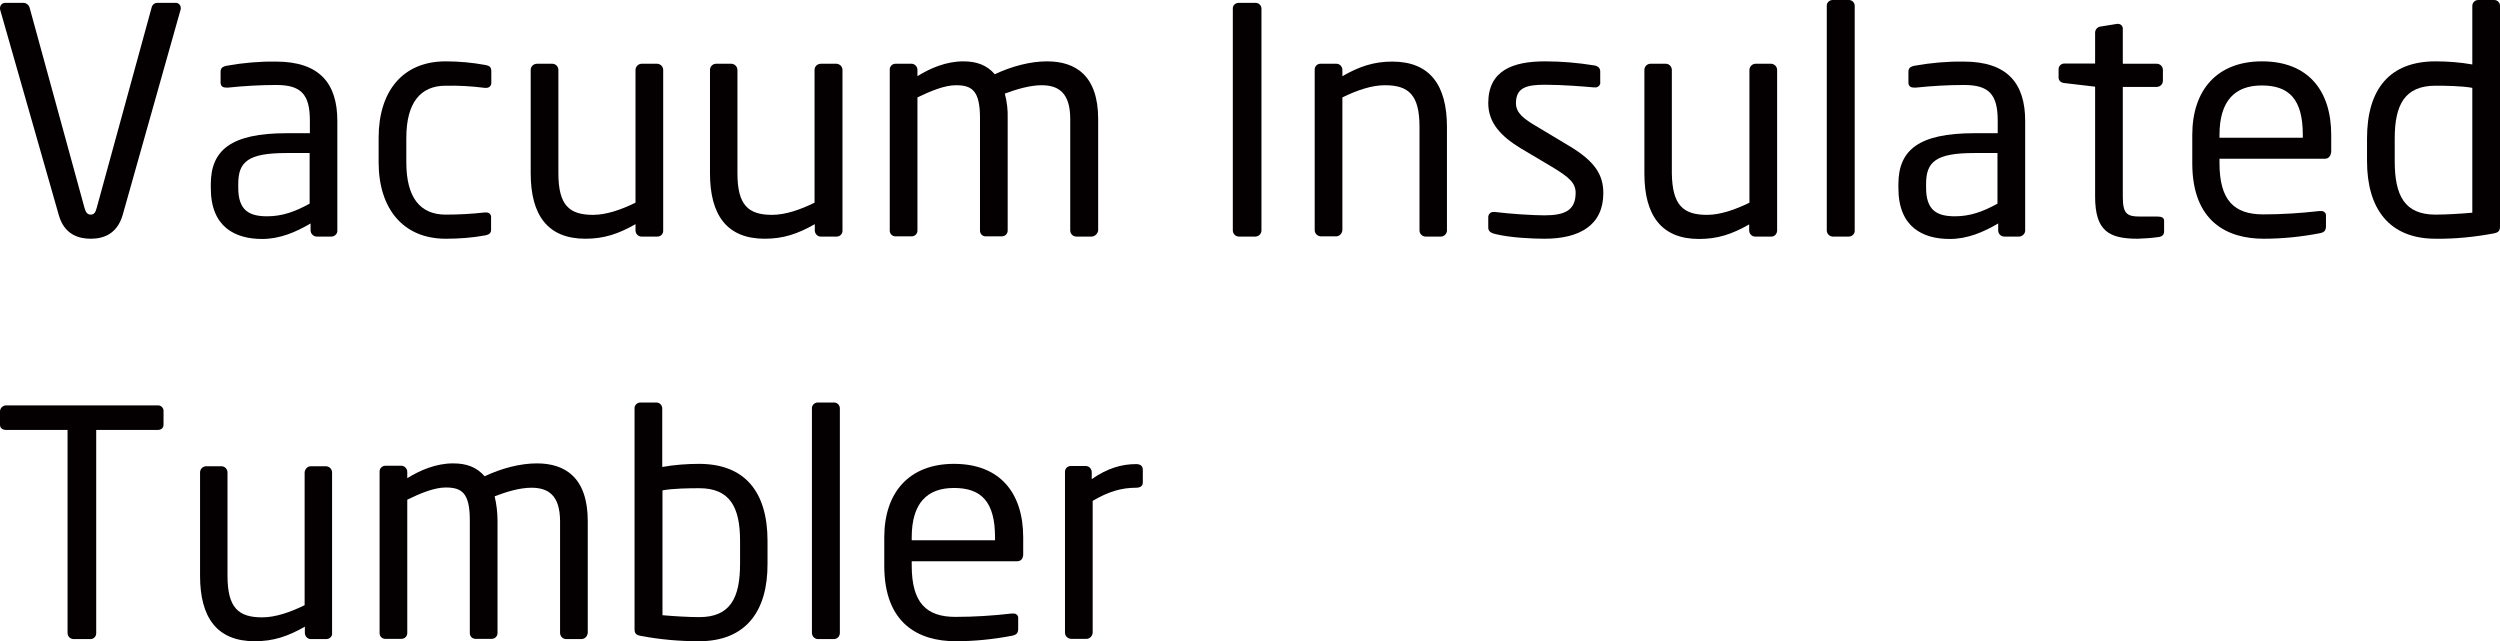
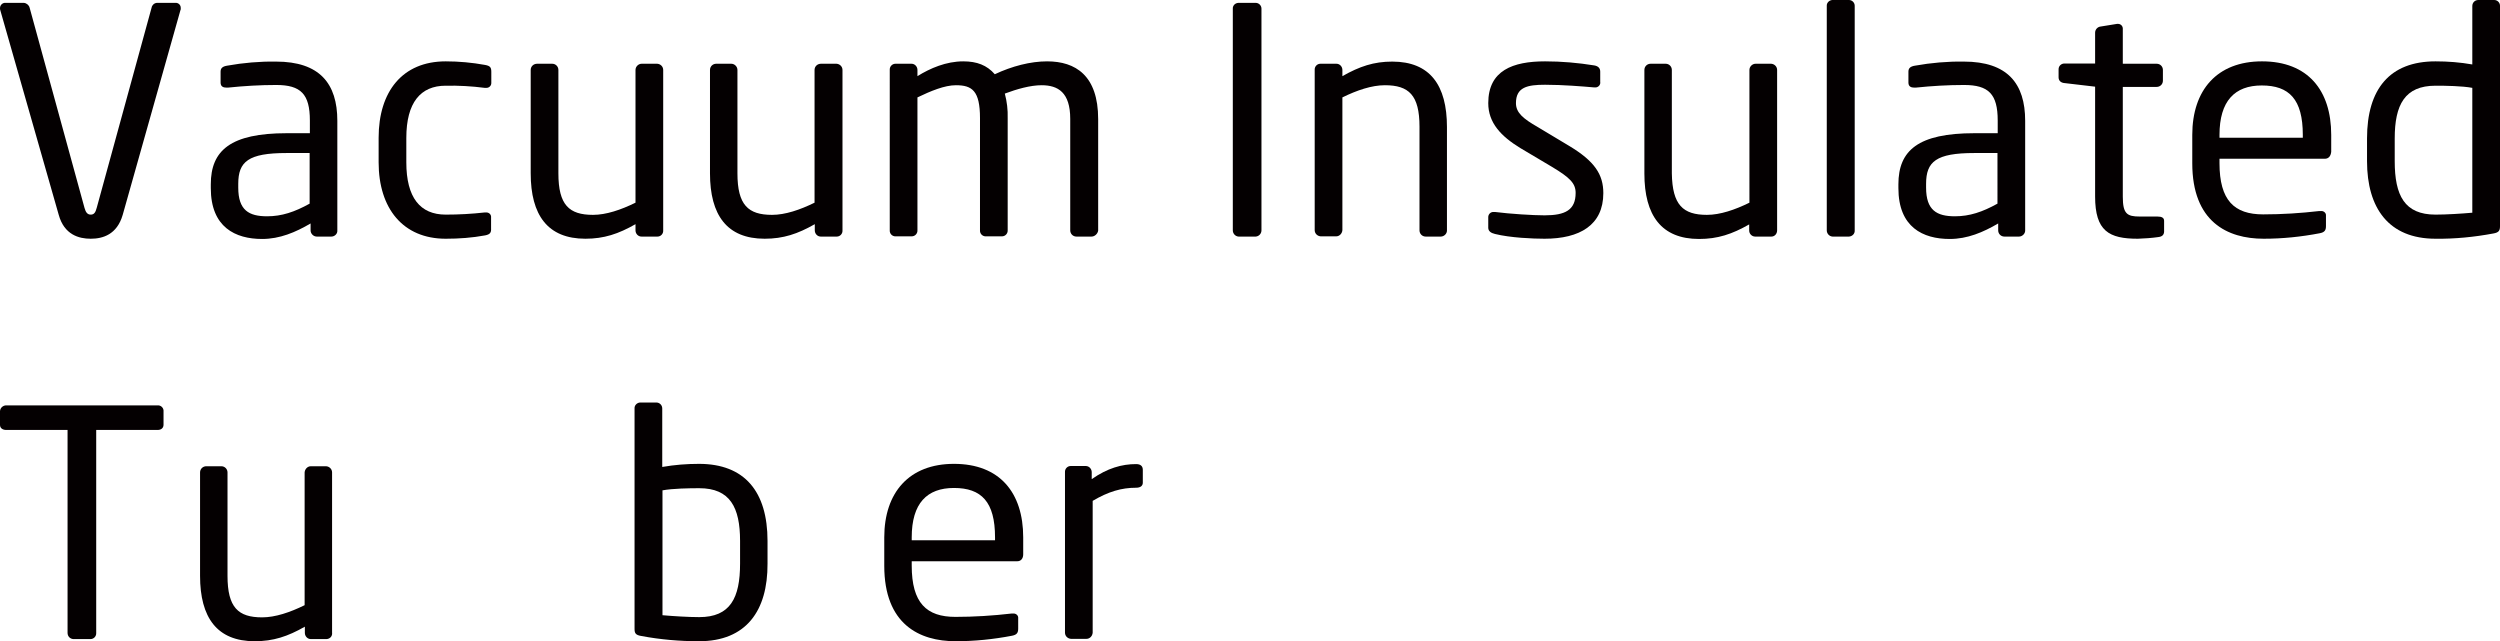
<svg xmlns="http://www.w3.org/2000/svg" version="1.1" id="レイヤー_1" x="0px" y="0px" viewBox="0 0 1047.2 268.6" style="enable-background:new 0 0 1047.2 268.6;" xml:space="preserve">
  <style type="text/css">
	.st0{fill:#040001;}
</style>
  <path class="st0" d="M75.6,4.2L51.4,90c-2.4,8.3-8.4,10-13.4,10s-11.1-1.7-13.4-10L0.1,4.2C0,4,0,3.7,0,3.4c0-1.2,1-2.3,2.3-2.2  c0,0,0.1,0,0.1,0H10c1.1,0.1,2.1,0.9,2.4,2l23,83.9c0.5,1.8,1.2,2.8,2.6,2.8s2-0.9,2.5-2.8L63.5,3.2c0.2-1.1,1.1-1.9,2.2-2h7.8  c1.2-0.1,2.2,0.9,2.2,2c0,0.1,0,0.1,0,0.2C75.8,3.7,75.7,4,75.6,4.2z" />
  <path class="st0" d="M138.8,99.1h-6.1c-1.4,0-2.6-1.2-2.6-2.6v-2.9c-6.3,3.7-12.9,6.5-20.3,6.5c-11.2,0-21.5-4.9-21.5-21.3v-1.6  c0-14.2,8.3-21.4,31.8-21.4h9.7v-5.3c0-11.1-3.8-14.9-14.1-14.9c-6.7,0-13.5,0.4-20.2,1.1h-0.7c-1.2,0-2.4-0.4-2.4-2.1v-4.6  c0-1.5,0.9-2.2,2.8-2.5c6.7-1.2,13.6-1.8,20.4-1.7c18.3,0,25.7,9.2,25.7,24.8v46C141.4,97.9,140.2,99.1,138.8,99.1z M129.8,64.1H120  c-16,0-20.2,3.6-20.2,12.9v1.6c0,9.5,4.5,12,12.1,12c6.1,0,11.5-1.8,17.8-5.3V64.1z" />
  <path class="st0" d="M203.2,98.6c-5.4,1-10.9,1.4-16.5,1.4c-17.9,0-28.1-12.7-28.1-32V57.7c0-19.4,10-32,28.1-32  c5.5,0,11,0.5,16.5,1.5c2.1,0.4,2.6,1,2.6,2.9v4.7c0,1.1-0.9,2-2,2c-0.1,0-0.2,0-0.3,0h-0.5c-5.4-0.7-10.9-1-16.3-0.9  c-10.5,0-16.5,7-16.5,21.9V68c0,14.8,5.8,21.9,16.5,21.9c5.5,0,10.9-0.3,16.3-0.9h0.5c1.1-0.1,2.1,0.6,2.2,1.7c0,0.1,0,0.2,0,0.3  v4.7C205.8,97.4,205.3,98.2,203.2,98.6z" />
  <path class="st0" d="M275.3,99.1h-6.6c-1.4,0-2.5-1.2-2.5-2.6c0,0,0,0,0-0.1v-2.5c-7.2,4.1-13.2,6.1-21,6.1  c-15.8,0-22.9-9.9-22.9-27.4V29.3c0-1.5,1.2-2.6,2.7-2.6c0,0,0,0,0,0h6.3c1.5,0,2.6,1.2,2.6,2.6v43.3c0,13.3,4.5,17.4,14.5,17.4  c5.5,0,11.7-2.1,17.8-5.1V29.3c0-1.4,1.2-2.6,2.6-2.6h6.5c1.4,0.1,2.5,1.2,2.5,2.6v67.2c0.1,1.4-1,2.6-2.4,2.6  C275.4,99.1,275.3,99.1,275.3,99.1z" />
  <path class="st0" d="M350.4,99.1h-6.6c-1.4,0-2.5-1.2-2.5-2.6c0,0,0,0,0-0.1v-2.5c-7.2,4.1-13.2,6.1-21,6.1  c-15.8,0-22.9-9.9-22.9-27.4V29.3c0-1.5,1.2-2.6,2.6-2.6h6.3c1.4,0,2.6,1.2,2.6,2.6v43.3c0,13.3,4.5,17.4,14.5,17.4  c5.5,0,11.7-2.1,17.8-5.1V29.3c0-1.5,1.2-2.6,2.7-2.6h6.5c1.4,0.1,2.5,1.2,2.5,2.6v67.2c0.1,1.4-1,2.6-2.4,2.6  C350.5,99.1,350.5,99.1,350.4,99.1z" />
  <path class="st0" d="M457.2,99.1h-6.3c-1.5,0-2.6-1.2-2.6-2.6V49.8c0-11.1-5.1-14.1-12-14.1c-4.7,0-10.3,1.6-15.4,3.5  c0.9,3.4,1.3,6.8,1.2,10.3v46.9c0.1,1.4-1,2.6-2.4,2.6h-7c-1.3-0.1-2.3-1.2-2.2-2.6c0,0,0,0,0-0.1V49.5c0-11.5-3.3-13.8-10.1-13.8  c-4.7,0-10.5,2.4-16.1,5.1v55.6c0.1,1.4-1,2.6-2.4,2.6h-7c-1.3-0.1-2.3-1.2-2.2-2.6c0,0,0,0,0-0.1V29.3c-0.1-1.4,1-2.6,2.4-2.6  c0,0,0,0,0.1,0h6.6c1.4,0,2.5,1.2,2.5,2.6c0,0,0,0,0,0.1v2.5c5.3-3.3,12-6.2,19.2-6.2c5.7,0,9.9,1.6,13.2,5.4  c7.2-3.4,15-5.4,21.9-5.4c11.9,0,21.4,5.9,21.4,24.2v46.7C459.8,97.9,458.6,99.1,457.2,99.1z" />
  <path class="st0" d="M526,99.1h-7.2c-1.4-0.1-2.4-1.3-2.4-2.6V3.7c-0.1-1.3,0.9-2.4,2.3-2.5c0,0,0.1,0,0.1,0h7.2  c1.3,0,2.4,1.1,2.4,2.4c0,0,0,0.1,0,0.1v92.8C528.4,97.8,527.4,99,526,99.1z" />
  <path class="st0" d="M603.5,99.1h-6.3c-1.5,0-2.6-1.2-2.6-2.6V53.1c0-13.3-4.5-17.4-14.5-17.4c-5.5,0-11.7,2.1-17.8,5.1v55.6  c-0.1,1.4-1.2,2.6-2.6,2.6h-6.5c-1.4-0.1-2.5-1.2-2.5-2.6V29.3c-0.1-1.4,1-2.6,2.4-2.6c0,0,0.1,0,0.1,0h6.6c1.4,0,2.5,1.2,2.5,2.6  c0,0,0,0,0,0.1v2.5c7.2-4.1,13.2-6.1,20.9-6.1c15.8,0,22.9,9.9,22.9,27.4v43.4C606.1,97.9,604.9,99.1,603.5,99.1z" />
  <path class="st0" d="M647,100c-4.9,0-14.4-0.4-20.8-2c-1.7-0.4-2.8-1.2-2.8-2.6v-4.6c0.1-1.2,1.1-2.1,2.3-2c0,0,0.1,0,0.1,0h0.5  c6.3,0.8,15.9,1.4,20.7,1.4c8.6,0,13-2.2,13-9.4c0-4-2.4-6.4-9.9-10.9L636.8,62c-8-4.9-13.4-10.5-13.4-18.8  c0-13.7,10.3-17.5,23.8-17.5c6.9,0,13.8,0.6,20.6,1.7c1.7,0.3,2.5,1.2,2.5,2.6v4.3c0.2,1.1-0.6,2.1-1.7,2.3c-0.2,0-0.4,0-0.6,0h-0.4  c-4.6-0.4-13-1.1-20.4-1.1S635,36.5,635,43.2c0,4,3,6.5,9.1,10l13,7.8c10.9,6.5,14.5,12.1,14.5,19.9C671.6,94.3,661.7,100,647,100z" />
  <path class="st0" d="M741.8,99.1h-6.6c-1.4,0-2.5-1.2-2.5-2.5c0,0,0-0.1,0-0.1v-2.5c-7.2,4.1-13.2,6.1-21,6.1  c-15.8,0-22.9-9.9-22.9-27.4V29.3c0-1.5,1.2-2.6,2.6-2.6l0,0h6.3c1.5,0,2.6,1.2,2.6,2.6v43.3C700.5,85.9,705,90,715,90  c5.5,0,11.7-2.1,17.8-5.1V29.3c0-1.4,1.2-2.6,2.6-2.6h6.5c1.4,0.1,2.5,1.2,2.5,2.6v67.2c0,1.4-1,2.6-2.4,2.6  C741.9,99.1,741.9,99.1,741.8,99.1z" />
  <path class="st0" d="M774.5,99.1h-6.9c-1.4-0.1-2.4-1.3-2.4-2.6v-94c-0.1-1.3,1-2.4,2.3-2.5c0,0,0.1,0,0.1,0h6.9  c1.3,0,2.4,1.1,2.4,2.4c0,0,0,0.1,0,0.1v94C777,97.9,775.9,99,774.5,99.1z" />
  <path class="st0" d="M845.7,99.1h-6.1c-1.5,0-2.6-1.2-2.6-2.6v0v-2.9c-6.3,3.7-12.9,6.5-20.3,6.5c-11.2,0-21.5-4.9-21.5-21.3v-1.6  c0-14.2,8.3-21.4,31.8-21.4h9.8v-5.3c0-11.1-3.8-14.9-14.1-14.9c-6.7,0-13.5,0.4-20.2,1.1h-0.7c-1.2,0-2.4-0.4-2.4-2.1v-4.6  c0-1.5,0.9-2.2,2.8-2.5c6.7-1.2,13.6-1.8,20.4-1.7c18.3,0,25.7,9.2,25.7,24.8v46C848.3,97.9,847.1,99.1,845.7,99.1z M836.7,64.1H827  c-16,0-20.2,3.6-20.2,12.9v1.6c0,9.5,4.5,12,12.1,12c6.1,0,11.5-1.8,17.8-5.3L836.7,64.1z" />
  <path class="st0" d="M904.1,99.3c-2.8,0.4-5.7,0.6-8.6,0.7c-12.1,0-17.9-3.2-17.9-17.7v-46l-12.8-1.5c-1.4-0.1-2.5-0.9-2.5-2.4V29  c0-1.3,1-2.3,2.3-2.4c0.1,0,0.2,0,0.2,0h12.8V13.7c0-1.4,1.1-2.5,2.4-2.6l6.8-1.1h0.4c1.2,0,2.1,1,2,2.2c0,0,0,0,0,0.1v14.4h14.2  c1.5,0,2.6,1.2,2.6,2.6v4.5c0,1.5-1.2,2.6-2.6,2.6h-14.2v46c0,7.2,1.8,8.3,7.1,8.3h7.4c1.8,0,2.8,0.5,2.8,1.8v4.6  C906.4,98.3,905.8,99.1,904.1,99.3z" />
  <path class="st0" d="M973.8,66.5h-44.1v1.8c0,15.7,6.2,21.5,18.3,21.5c7.8,0,15.7-0.5,23.5-1.4h0.7c1-0.1,2,0.6,2.1,1.6  c0,0.1,0,0.2,0,0.2v4.5c0,1.7-0.5,2.6-2.6,3c-7.8,1.5-15.6,2.3-23.5,2.3c-15.2,0-29.9-7.1-29.9-31.6V56.5  c0-18.8,10.4-30.8,29.2-30.8c19.2,0,29,12.1,29,30.8v7.1C976.3,65.4,975.4,66.5,973.8,66.5z M964.6,56.5c0-14.9-5.7-20.7-17.2-20.7  c-11.3,0-17.7,6.5-17.7,20.7v1.2h34.9V56.5z" />
  <path class="st0" d="M1044.4,97.8c-8,1.5-16.1,2.3-24.2,2.2c-19.6,0-28.7-12.8-28.7-32.5V58c0-20.7,9.5-32.3,28.7-32.3  c5.2,0,10.3,0.4,15.4,1.3V2.5c0-1.4,1.1-2.5,2.5-2.5c0,0,0,0,0,0h6.7c1.3,0,2.4,1.1,2.4,2.4c0,0,0,0.1,0,0.1v92.2  C1047.2,96.5,1046.8,97.4,1044.4,97.8z M1035.6,36.8c-4.3-0.8-11.2-0.9-15.4-0.9c-12.9,0-17.1,8-17.1,22.1v9.5  c0,14.4,4.1,22.4,17.1,22.4c4.5,0,10.9-0.4,15.4-0.8V36.8z" />
  <path class="st0" d="M66,180.1H40.3v85c0.1,1.4-1,2.6-2.4,2.6h-7.2c-1.4-0.1-2.4-1.2-2.4-2.6c0,0,0,0,0,0v-85H2.6  c-1.4,0-2.6-0.7-2.6-2.1v-5.8c0.1-1.4,1.3-2.4,2.6-2.4H66c1.3-0.1,2.4,0.9,2.5,2.1c0,0.1,0,0.2,0,0.2v5.8  C68.5,179.3,67.5,180.1,66,180.1z" />
  <path class="st0" d="M136.8,267.7h-6.6c-1.4,0-2.5-1.2-2.5-2.6c0,0,0,0,0-0.1v-2.5c-7.2,4.1-13.2,6.1-21,6.1  c-15.8,0-22.9-9.9-22.9-27.4v-43.3c0-1.5,1.2-2.6,2.6-2.6h6.3c1.5,0,2.6,1.2,2.6,2.6v43.3c0,13.3,4.5,17.4,14.5,17.4  c5.5,0,11.7-2.1,17.8-5.1v-55.6c0.1-1.4,1.2-2.6,2.6-2.6h6.4c1.4,0.1,2.5,1.2,2.5,2.6V265C139.3,266.4,138.3,267.6,136.8,267.7  C136.8,267.7,136.8,267.7,136.8,267.7z" />
-   <path class="st0" d="M243.5,267.7h-6.3c-1.5,0-2.6-1.2-2.6-2.6v-46.7c0-11.1-5.1-14.1-12-14.1c-4.7,0-10.3,1.6-15.4,3.6  c0.8,3.4,1.2,6.8,1.2,10.3V265c0.1,1.4-1,2.6-2.4,2.6h-7c-1.3-0.1-2.3-1.2-2.2-2.6c0,0,0,0,0-0.1v-46.9c0-11.5-3.3-13.8-10.1-13.8  c-4.7,0-10.6,2.4-16.1,5.1V265c0.1,1.4-1,2.6-2.4,2.6h-7c-1.3-0.1-2.3-1.2-2.2-2.6c0,0,0,0,0-0.1v-67.2c-0.1-1.4,1-2.6,2.4-2.6  c0,0,0,0,0.1,0h6.6c1.4,0,2.5,1.2,2.5,2.6c0,0,0,0,0,0.1v2.5c5.3-3.3,12-6.2,19.2-6.2c5.7,0,9.9,1.6,13.2,5.4  c7.2-3.4,15-5.4,21.9-5.4c11.8,0,21.3,5.9,21.3,24.2V265C246.1,266.5,245,267.7,243.5,267.7z" />
  <path class="st0" d="M292.8,268.6c-8.1,0-16.2-0.7-24.2-2.2c-2.4-0.4-2.8-1.2-2.8-3v-92.3c-0.1-1.3,1-2.4,2.3-2.5c0,0,0.1,0,0.1,0  h6.7c1.4,0,2.5,1.1,2.5,2.5v24.5c5.1-0.9,10.2-1.3,15.4-1.3c19.1,0,28.7,11.6,28.7,32.3v9.5C321.6,255.8,312.6,268.6,292.8,268.6z   M310,226.6c0-14.1-4.2-22.1-17.1-22.1c-4.1,0-11.1,0.1-15.4,0.9v52.3c4.5,0.4,10.9,0.8,15.4,0.8c13,0,17.1-8,17.1-22.4V226.6z" />
-   <path class="st0" d="M349.4,267.7h-6.9c-1.4-0.1-2.4-1.3-2.4-2.6v-94c-0.1-1.3,1-2.4,2.3-2.5c0,0,0.1,0,0.1,0h6.9  c1.3,0,2.4,1.1,2.4,2.4c0,0,0,0.1,0,0.1v94C351.8,266.5,350.8,267.6,349.4,267.7z" />
  <path class="st0" d="M426.1,235.1h-44.2v1.8c0,15.7,6.2,21.5,18.3,21.5c7.8,0,15.7-0.5,23.5-1.4h0.7c1-0.1,2,0.6,2.1,1.6  c0,0.1,0,0.2,0,0.2v4.5c0,1.7-0.5,2.6-2.6,3c-7.8,1.5-15.7,2.3-23.6,2.3c-15.2,0-29.9-7.1-29.9-31.6v-11.9  c0-18.8,10.4-30.8,29.2-30.8c19.2,0,29,12.1,29,30.8v7.1C428.6,233.9,427.7,235.1,426.1,235.1z M416.8,225.1  c0-14.9-5.7-20.7-17.2-20.7c-11.3,0-17.7,6.4-17.7,20.7v1.2h34.9V225.1z" />
  <path class="st0" d="M475.9,204.3c-6.1,0-11.6,1.6-18.2,5.5V265c-0.1,1.4-1.2,2.6-2.6,2.6h-6.5c-1.4-0.1-2.5-1.2-2.5-2.6v-67.2  c-0.1-1.4,1-2.6,2.4-2.6c0,0,0,0,0.1,0h6.2c1.4,0,2.5,1.2,2.5,2.6c0,0,0,0,0,0.1v2.8c6.6-4.6,12.6-6.3,18.6-6.3  c1.8,0,2.8,0.8,2.8,2.4v5.4C478.7,203.5,477.7,204.3,475.9,204.3z" />
</svg>